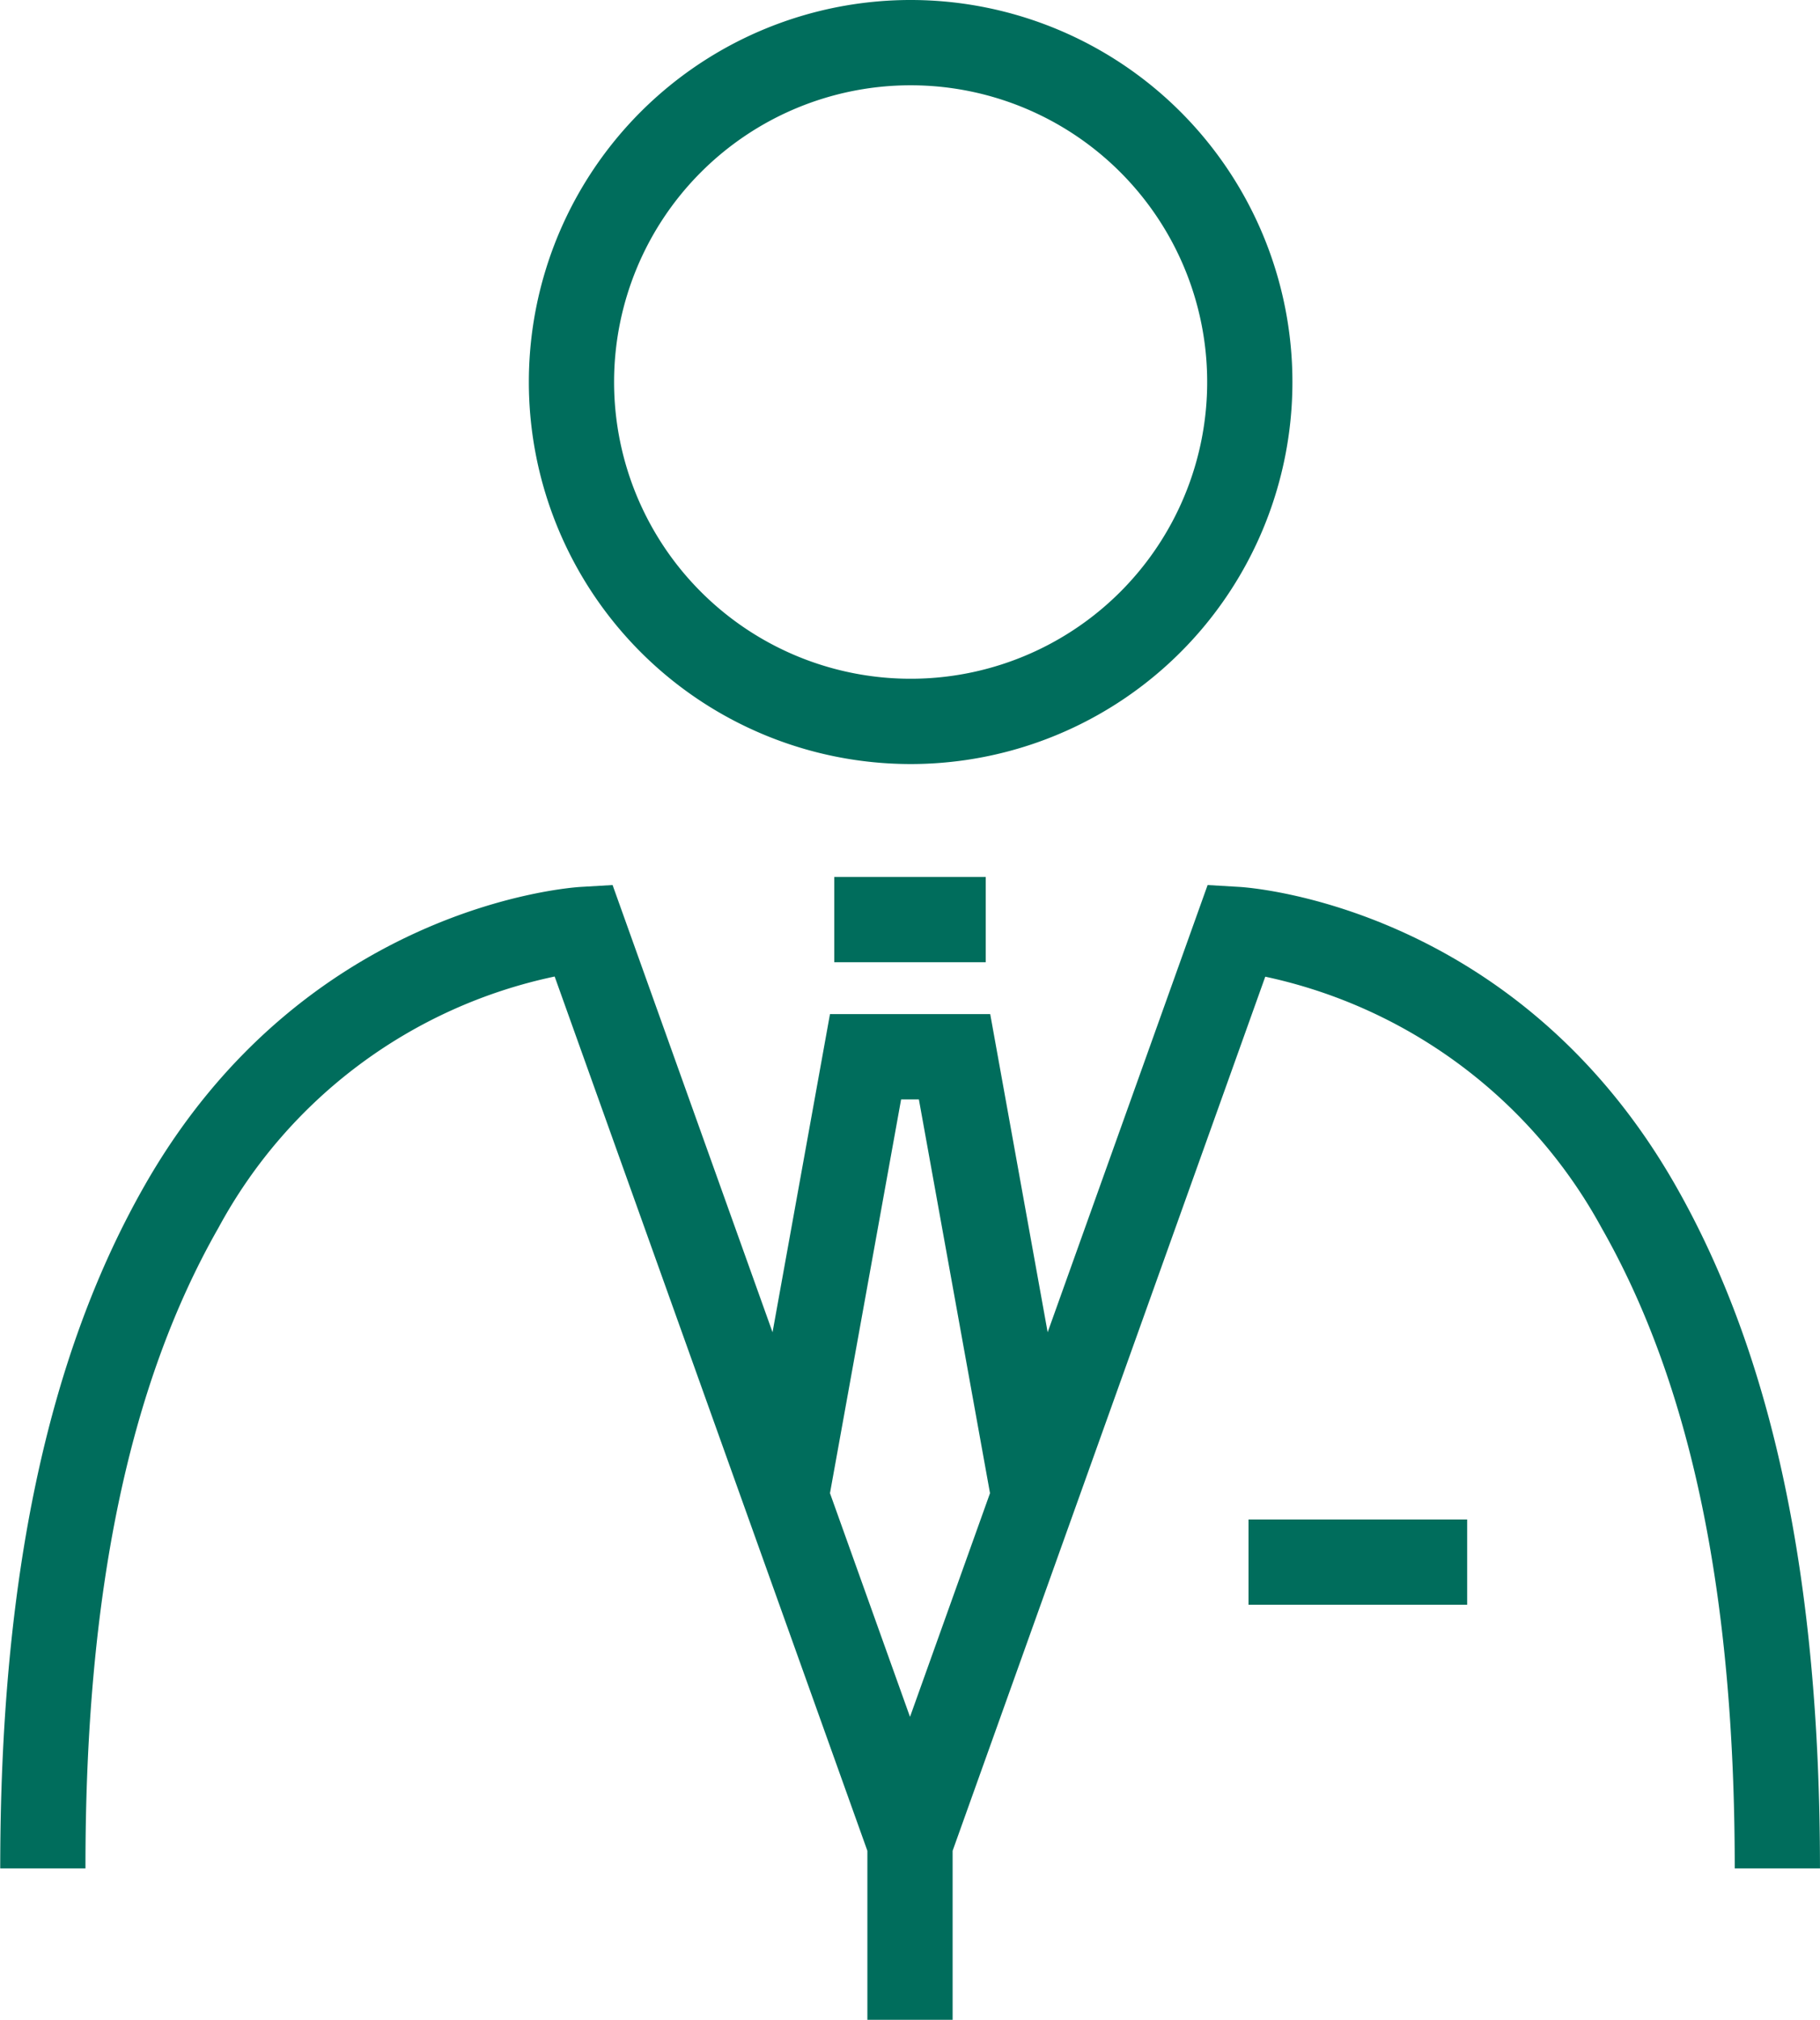
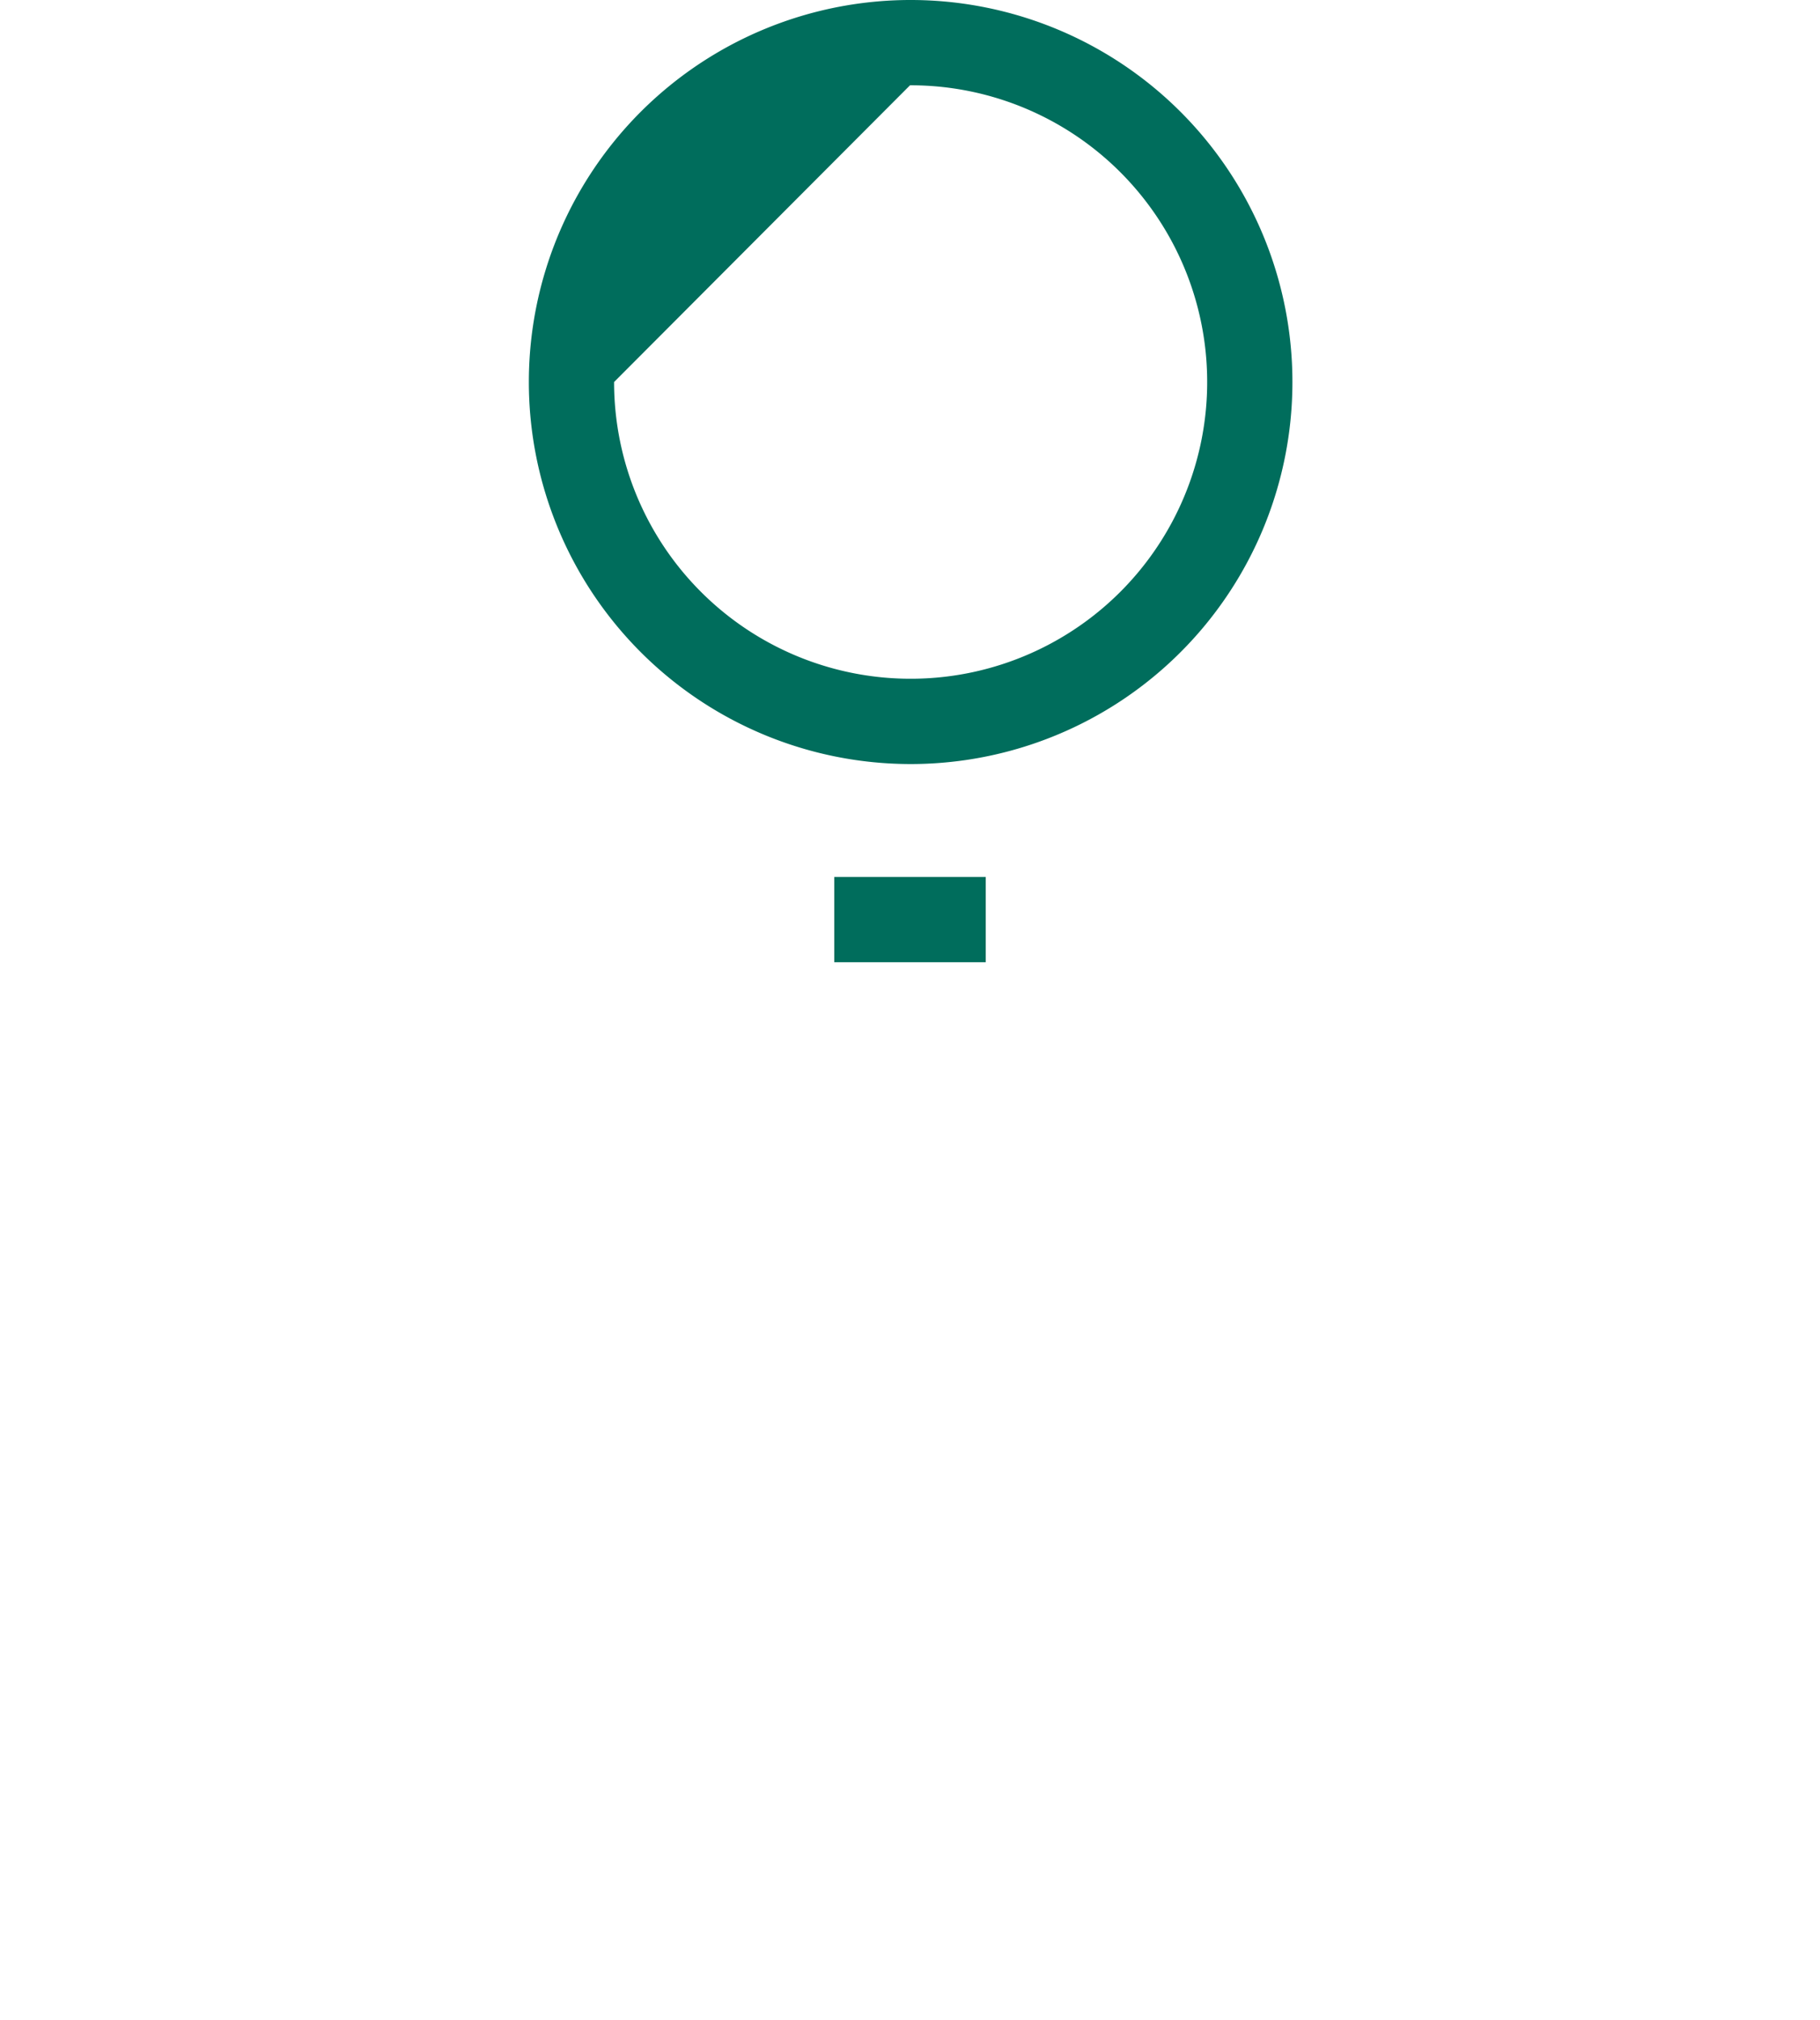
<svg xmlns="http://www.w3.org/2000/svg" width="78.895" height="87.503" viewBox="0 0 78.895 87.503">
  <defs>
    <style>.a{fill:#006d5c;}</style>
  </defs>
-   <path class="a" d="M206.763,125.261a16.55,16.55,0,1,0-16.523-16.55A16.555,16.555,0,0,0,206.763,125.261Zm0-29.405a12.855,12.855,0,1,1-12.828,12.855A12.856,12.856,0,0,1,206.763,95.856Z" transform="translate(-167.315 -92.161)" />
+   <path class="a" d="M206.763,125.261a16.55,16.55,0,1,0-16.523-16.55A16.555,16.555,0,0,0,206.763,125.261Zm0-29.405a12.855,12.855,0,1,1-12.828,12.855Z" transform="translate(-167.315 -92.161)" />
  <rect class="a" width="6.567" height="3.695" transform="translate(36.164 37.99)" />
-   <rect class="a" width="9.478" height="3.695" transform="translate(54.122 65.827)" />
-   <path class="a" d="M168.69,158.89a21.628,21.628,0,0,1,14.571-10.88l13.556,37.876v7.322h3.695v-7.323l13.553-37.868a21.791,21.791,0,0,1,14.573,10.872c3.888,6.812,5.778,15.892,5.778,27.759h3.695c0-12.528-2.049-22.207-6.264-29.591-6.9-12.092-18.418-12.9-18.9-12.929l-1.381-.081-6.934,19.374-2.49-13.783h-6.946l-2.49,13.783-6.934-19.374-1.381.081c-.486.029-12,.837-18.9,12.929-4.215,7.384-6.264,17.063-6.264,29.591h3.695C162.912,174.781,164.8,165.7,168.69,158.89Zm29.589-5.555h.771l3.083,17.058-3.468,9.69-3.469-9.69Z" transform="translate(-159.217 -105.705)" />
</svg>